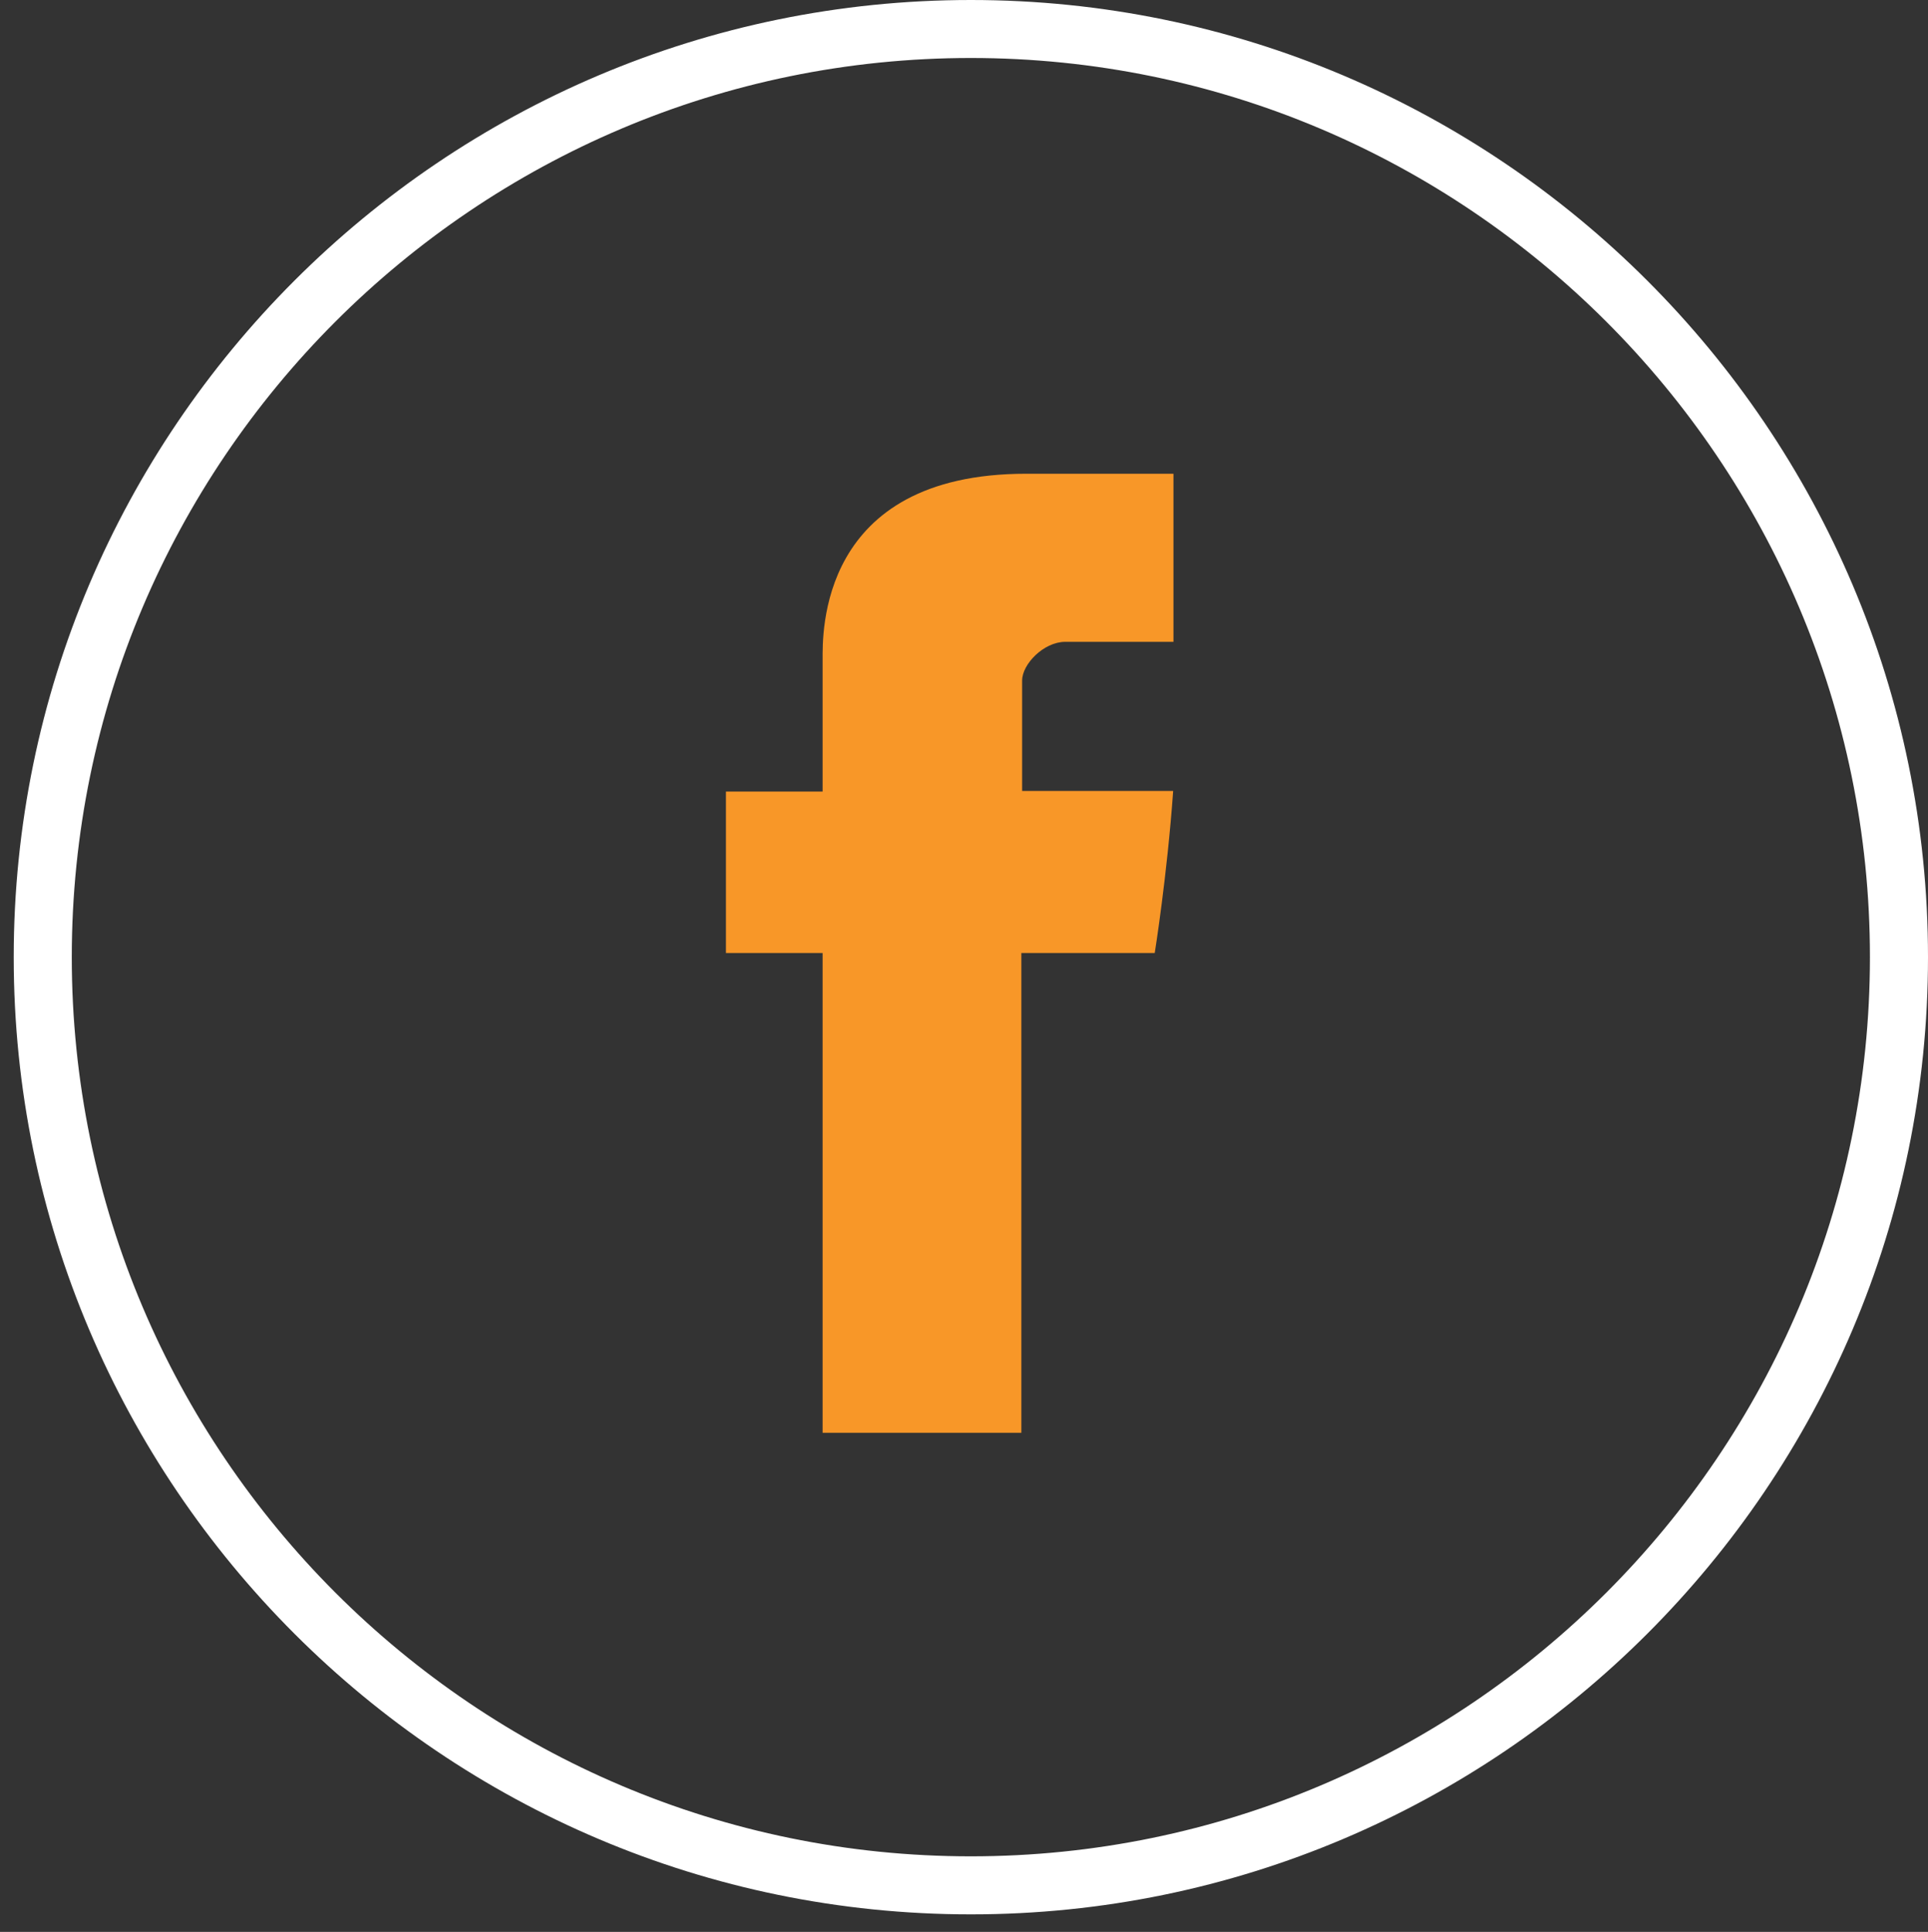
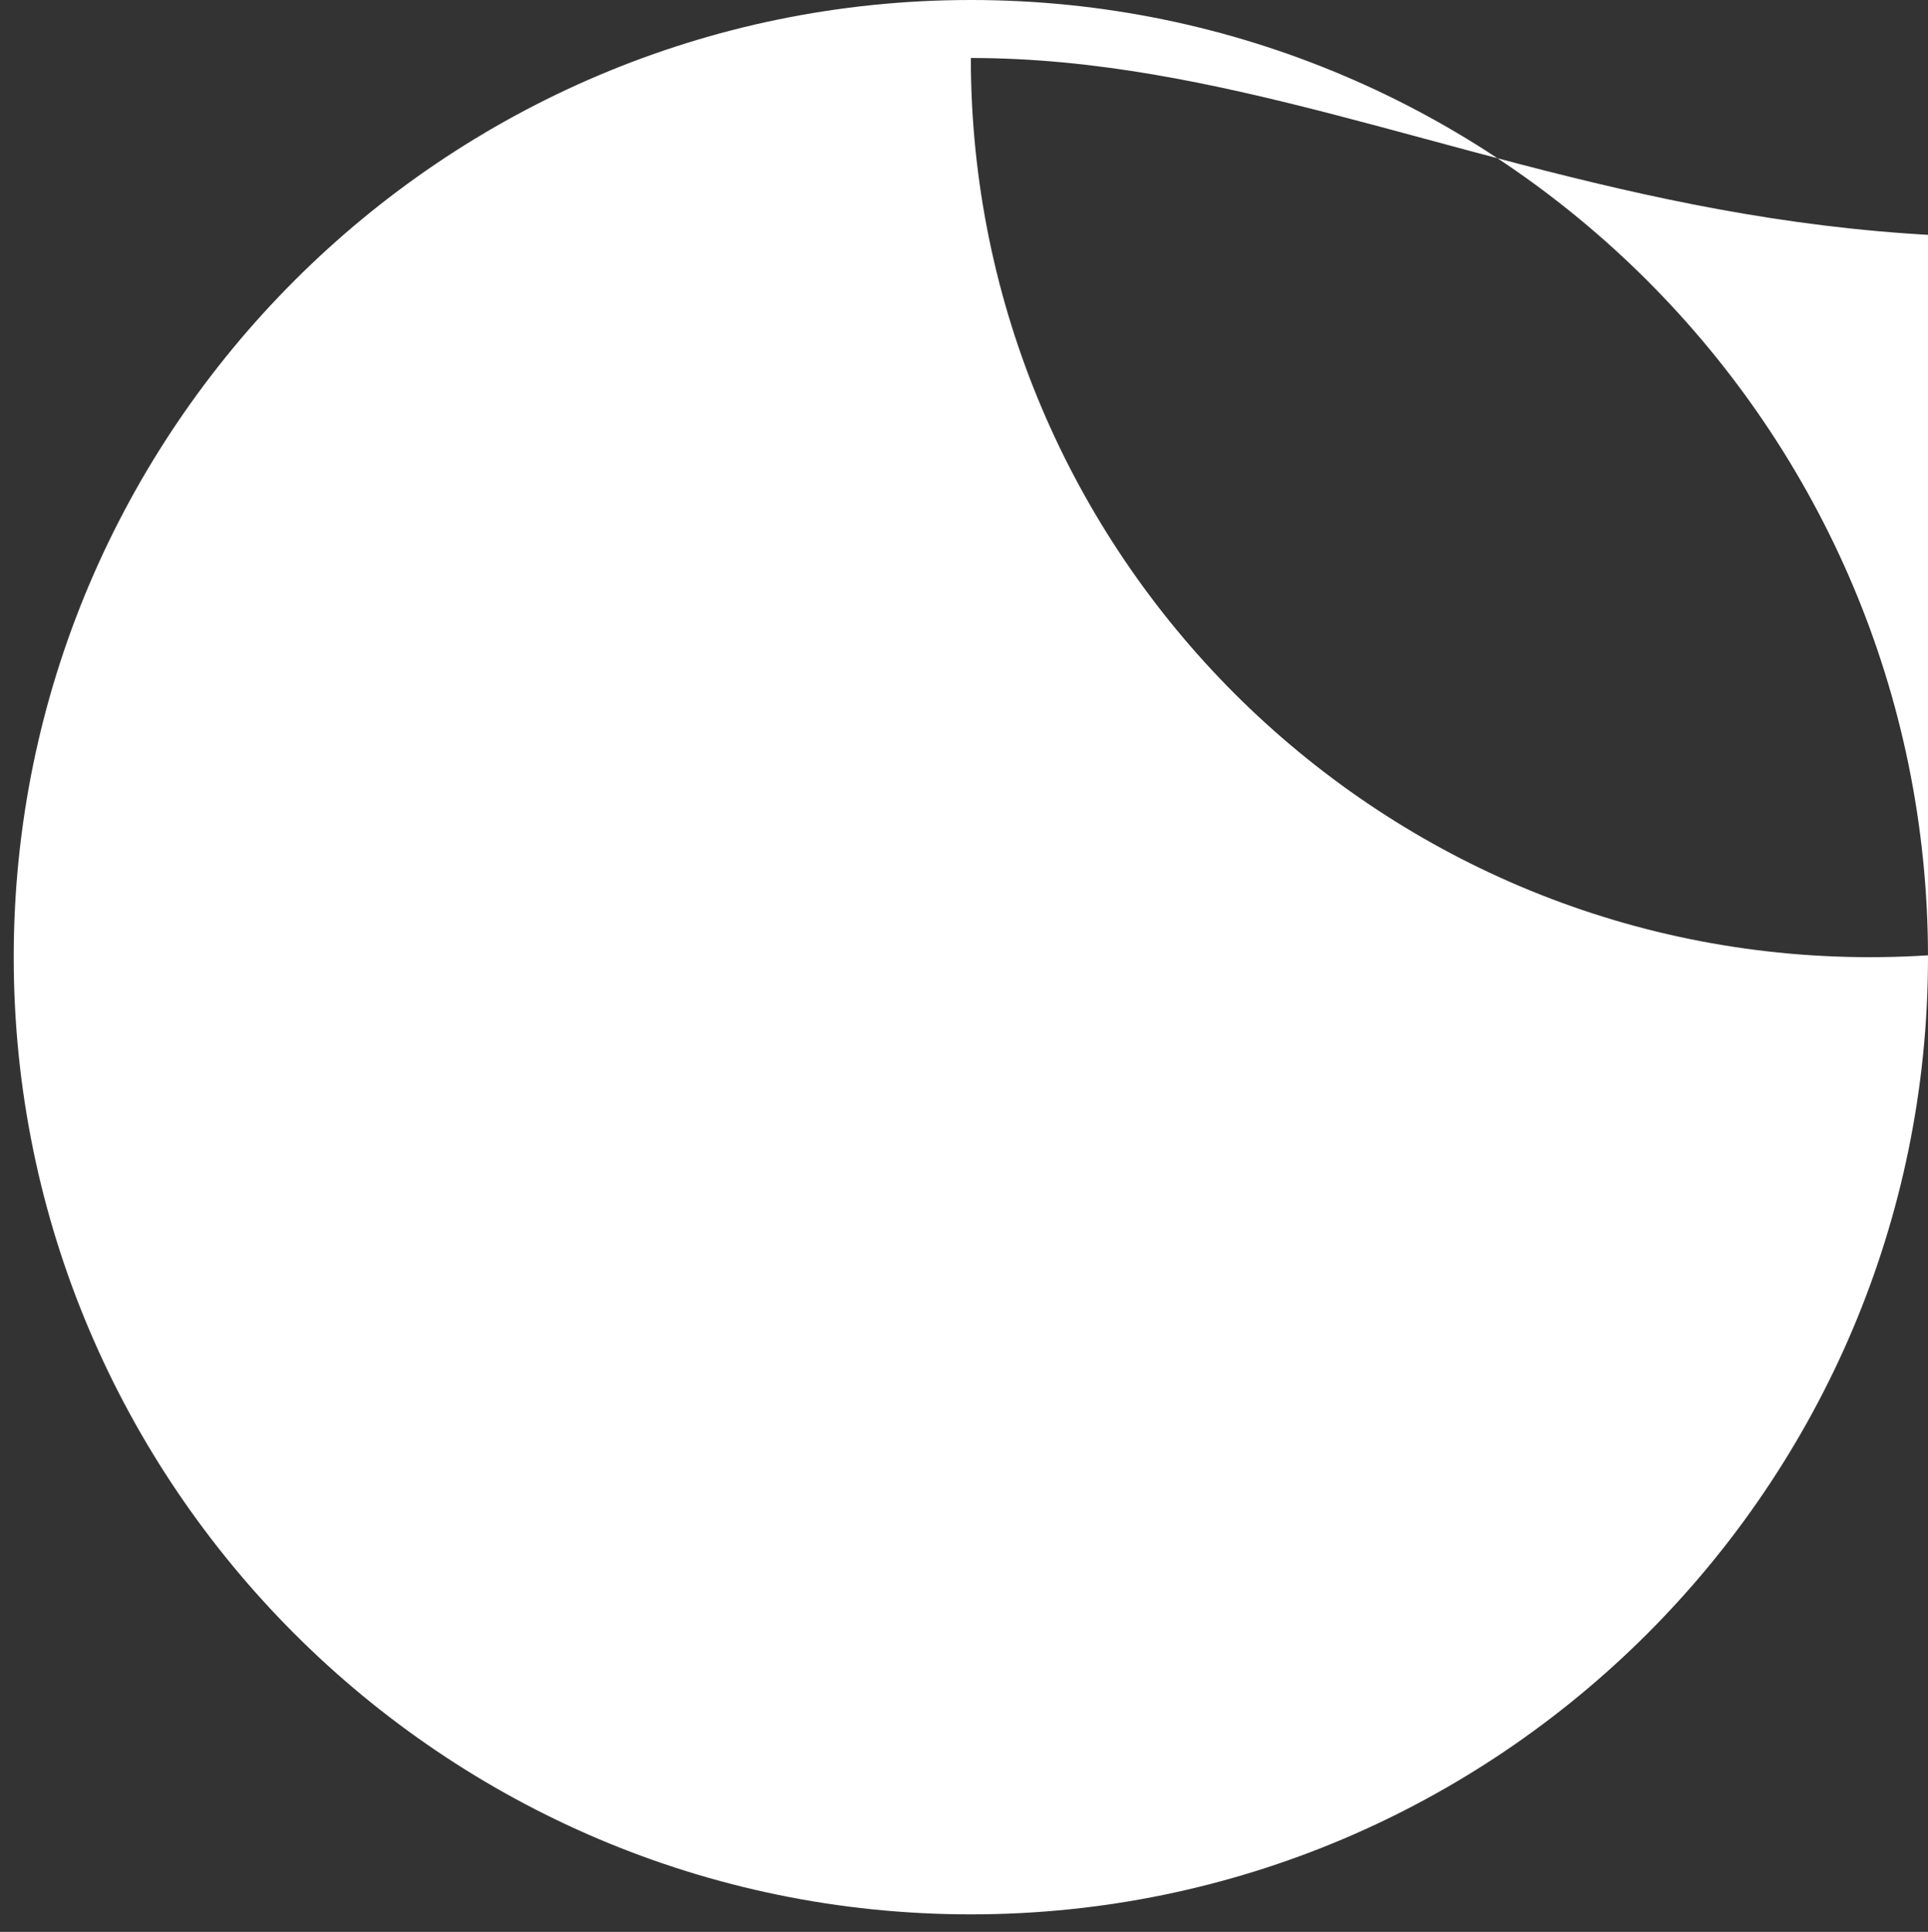
<svg xmlns="http://www.w3.org/2000/svg" version="1.1" id="Layer_1" x="0px" y="0px" width="76.574px" height="76.723px" viewBox="0 0 76.574 76.723" enable-background="new 0 0 76.574 76.723" xml:space="preserve">
  <rect x="0" y="0" width="76.574" height="76.723" fill="#333333" stroke="none" />
-   <path fill="#FFFFFF" d="M38.559,76.027c-20.959,0-38.014-17.054-38.014-38.013C0.545,17.052,17.6,0,38.559,0  C59.52,0,76.574,17.053,76.574,38.015C76.573,58.973,59.52,76.027,38.559,76.027 M38.559,2.303  c-19.69,0-35.708,16.021-35.708,35.709c0,19.691,16.02,35.71,35.708,35.71c19.691,0,35.709-16.02,35.709-35.71  C74.268,18.323,58.25,2.303,38.559,2.303" />
-   <path fill="#F89728" d="M32.672,26.191v5.245h-3.84v6.413h3.84v19.053h7.893V37.849h5.297c0,0,0.494-3.077,0.732-6.437h-5.998  v-4.385c0-0.653,0.86-1.537,1.711-1.537h4.299v-6.676h-5.848C32.479,18.815,32.672,25.231,32.672,26.191" />
+   <path fill="#FFFFFF" d="M38.559,76.027c-20.959,0-38.014-17.054-38.014-38.013C0.545,17.052,17.6,0,38.559,0  C59.52,0,76.574,17.053,76.574,38.015C76.573,58.973,59.52,76.027,38.559,76.027 M38.559,2.303  c0,19.691,16.02,35.71,35.708,35.71c19.691,0,35.709-16.02,35.709-35.71  C74.268,18.323,58.25,2.303,38.559,2.303" />
</svg>